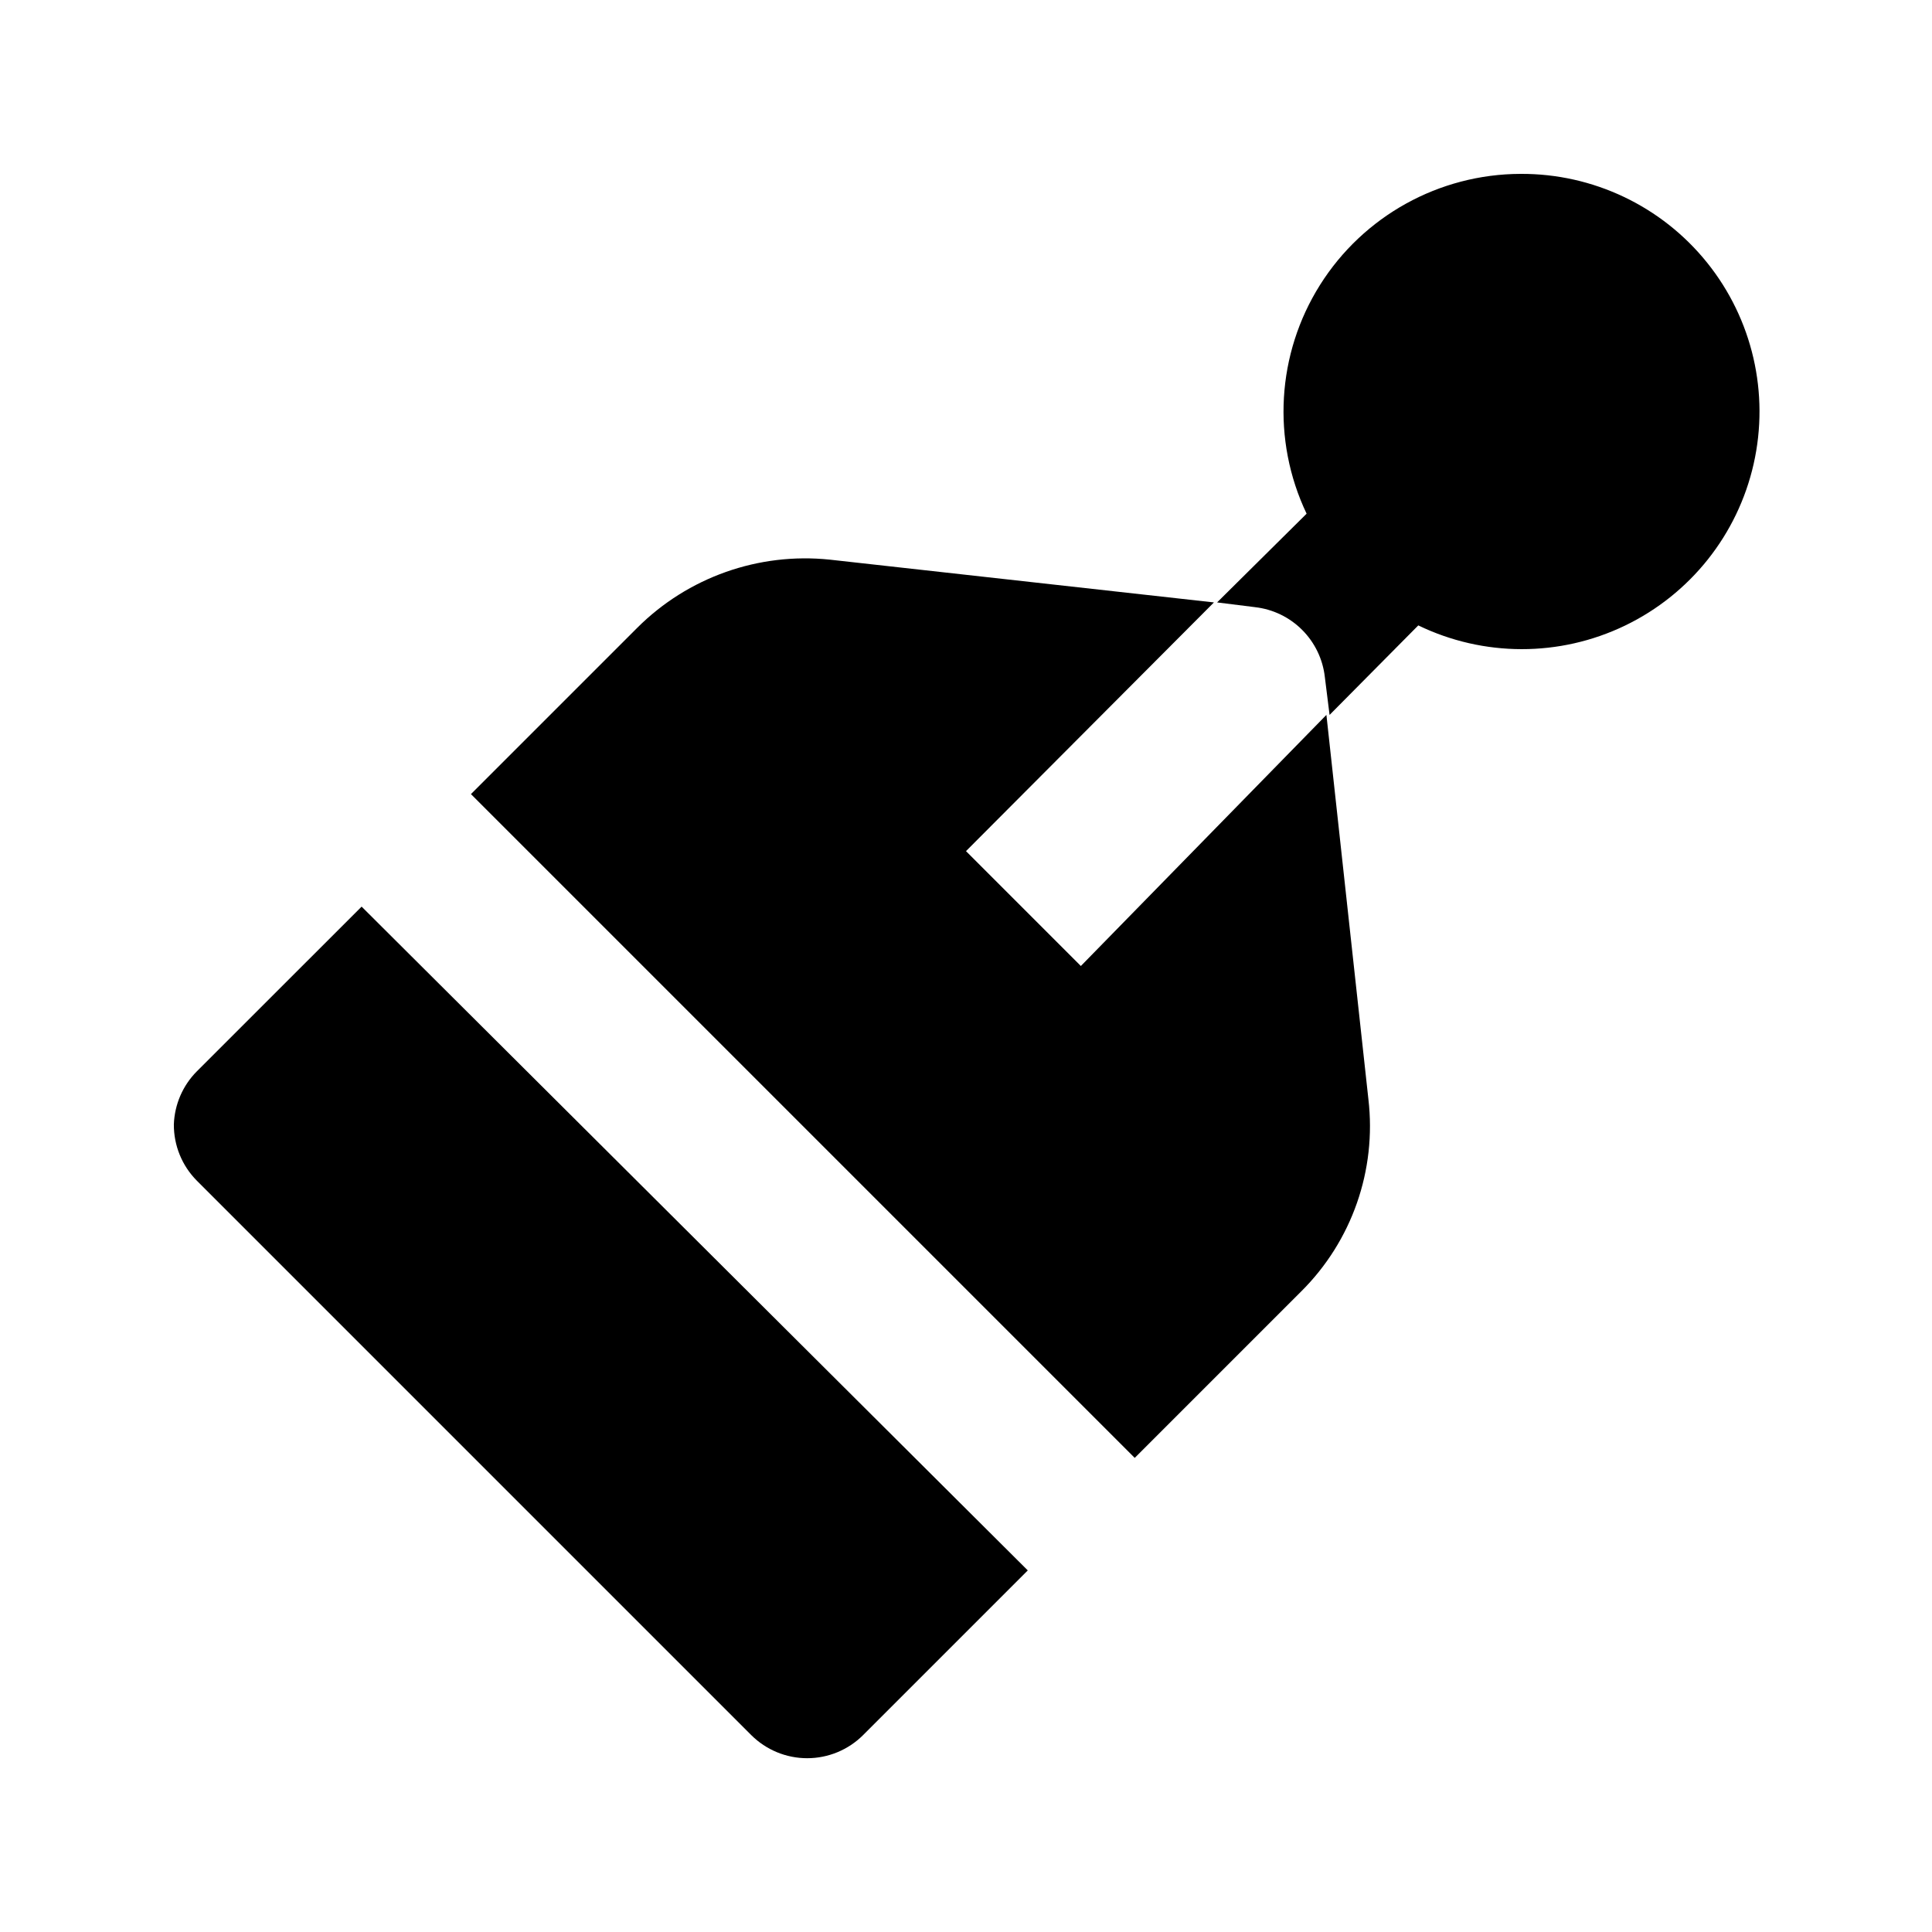
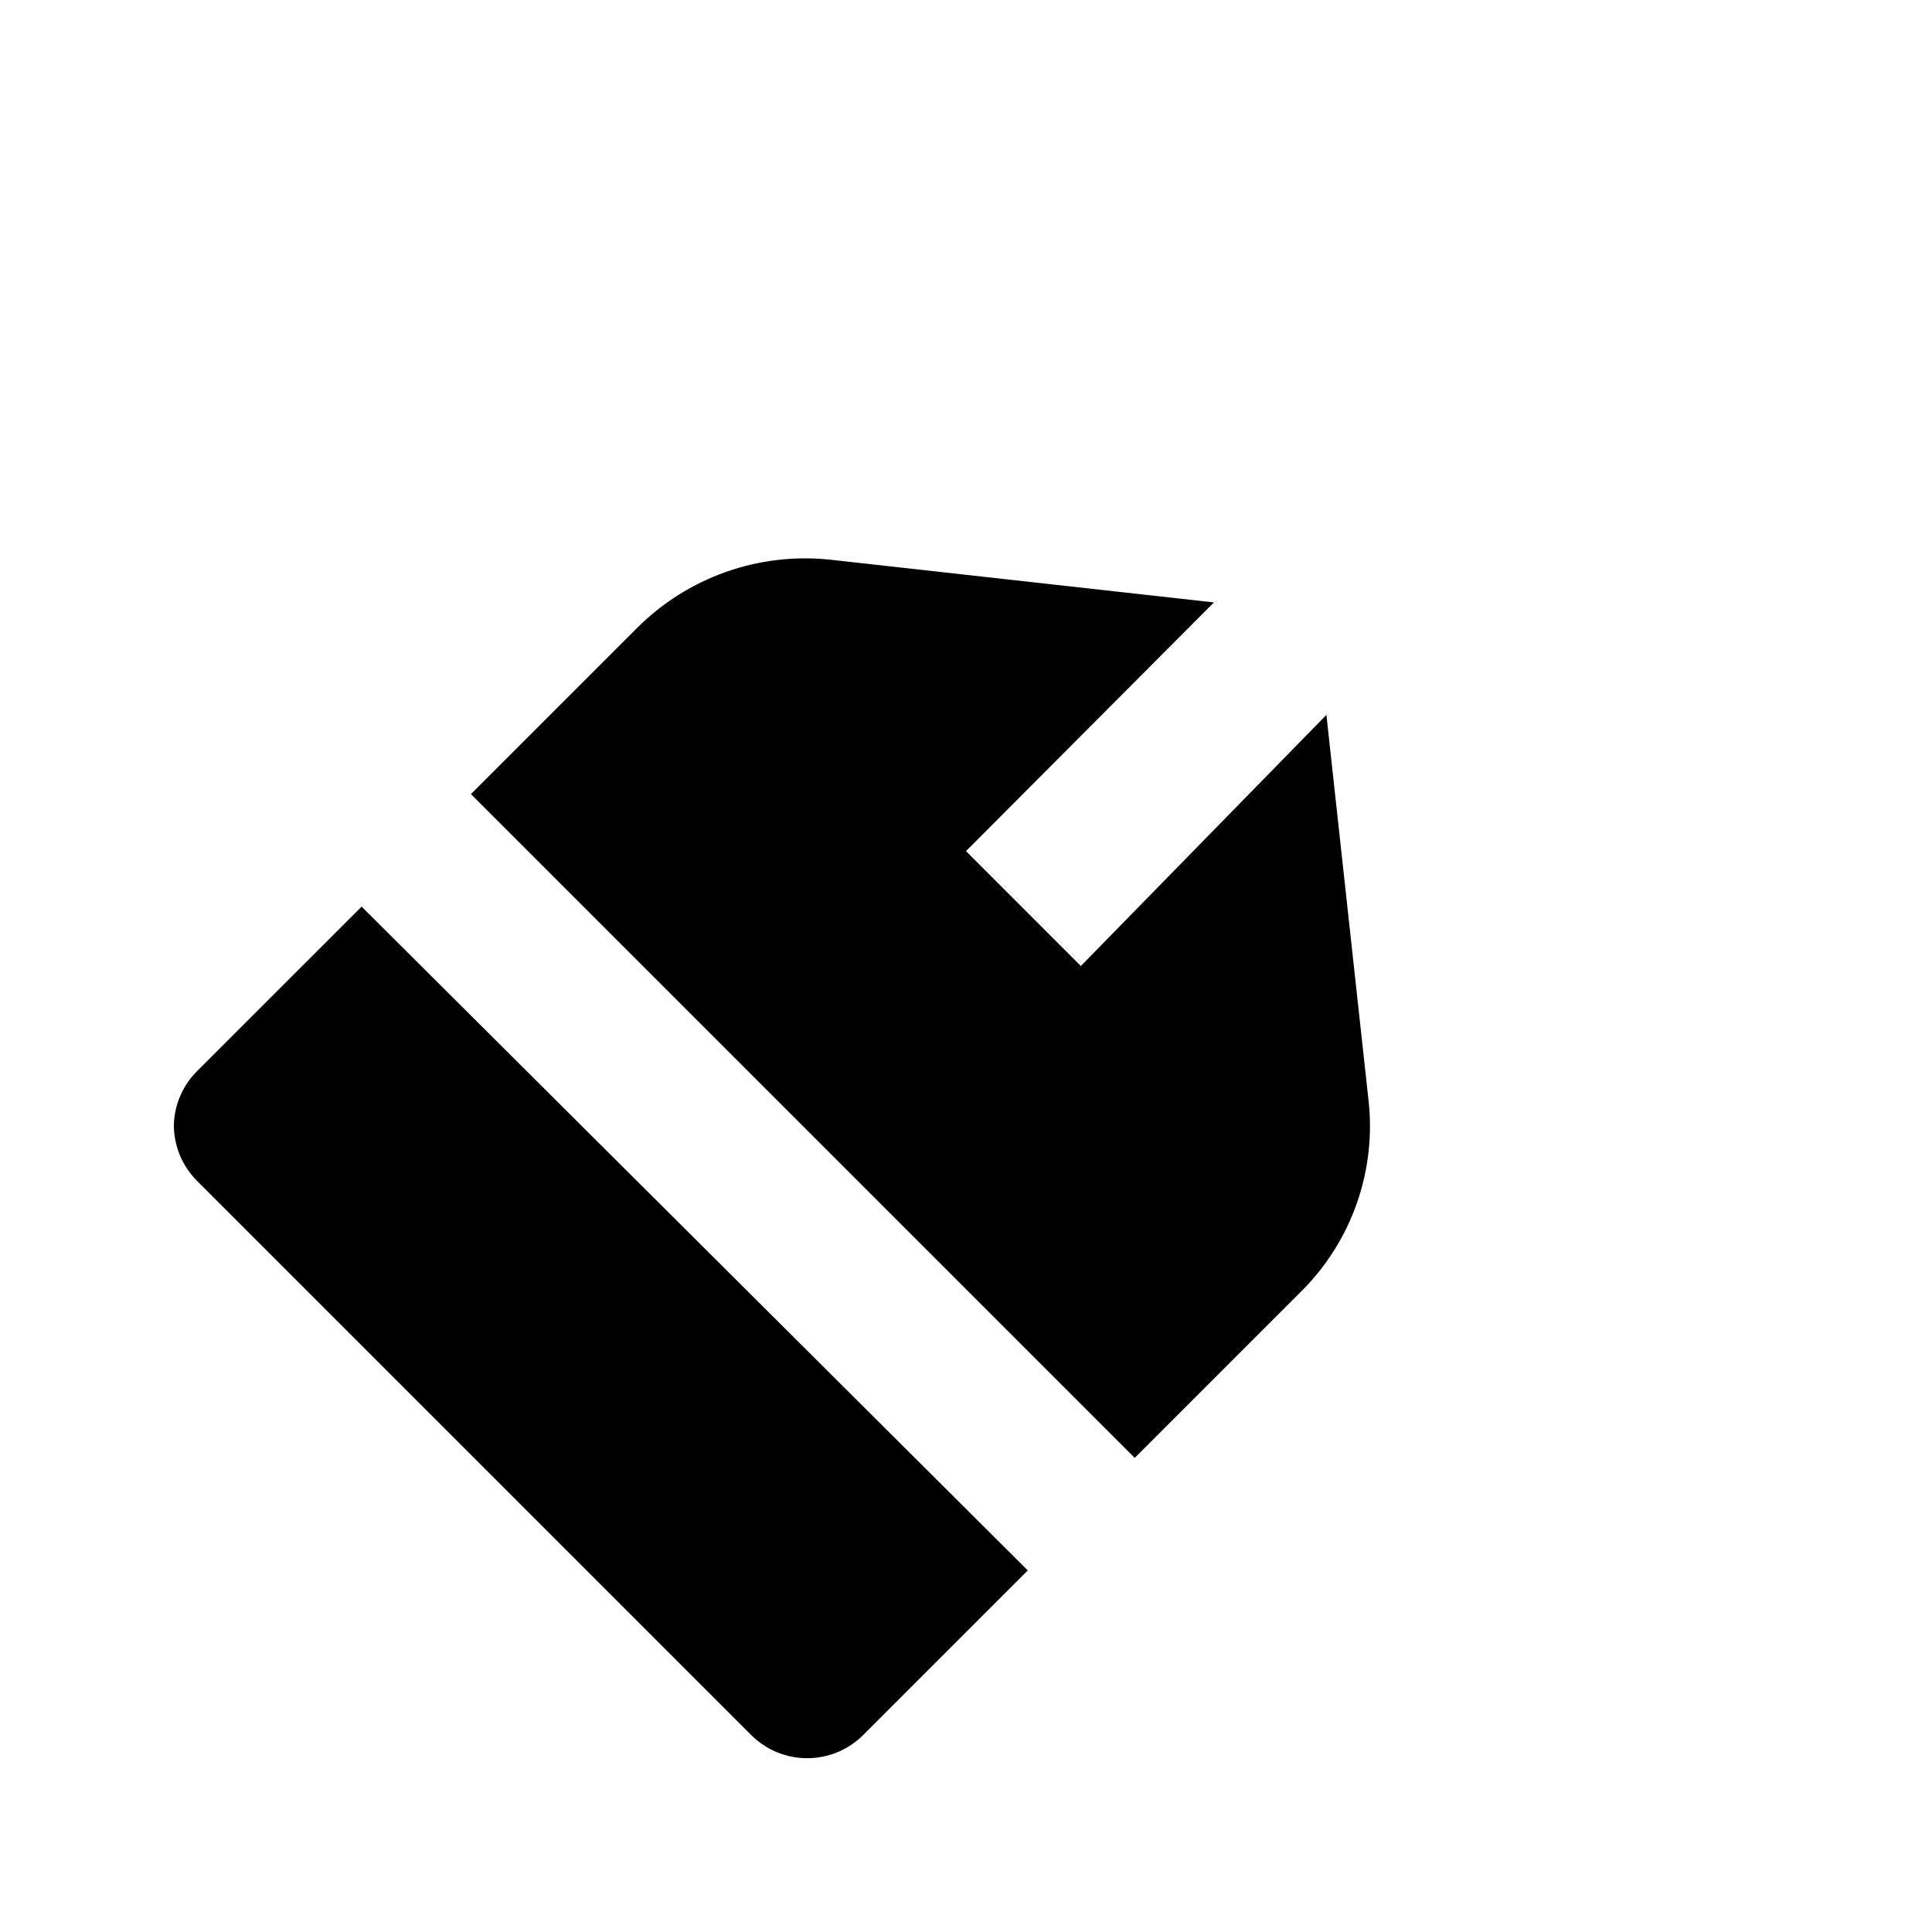
<svg xmlns="http://www.w3.org/2000/svg" fill="#000000" width="800px" height="800px" version="1.1" viewBox="144 144 512 512">
  <g>
-     <path d="m546.94 190.08c-21.578 0.062-41.625 11.168-53.121 29.43-11.492 18.266-12.836 41.145-3.555 60.625l-23.723 23.512 10.078 1.258v0.004c4.711 0.535 9.105 2.656 12.457 6.012 3.356 3.356 5.477 7.746 6.016 12.461l1.258 10.078 23.512-23.723c17.289 8.371 37.453 8.395 54.762 0.062s29.871-24.105 34.109-42.844c4.242-18.734-0.301-38.383-12.336-53.355-12.035-14.973-30.246-23.633-49.457-23.52z" />
    <path d="m196.16 427.92c-3.727 3.754-5.902 8.777-6.086 14.066-0.031 5.578 2.156 10.941 6.086 14.902l146.95 146.95c3.934 3.91 9.254 6.106 14.801 6.106s10.867-2.195 14.797-6.106l43.664-43.664-176.54-175.91z" />
    <path d="m400 369.56 65.707-65.914-101.81-11.336h-0.004c-18.852-1.965-37.59 4.664-51.008 18.055l-44.082 44.082 175.91 175.91 44.082-44.082c13.469-13.359 20.051-32.168 17.84-51.012l-11.125-101.81-65.074 66.547z" />
  </g>
</svg>